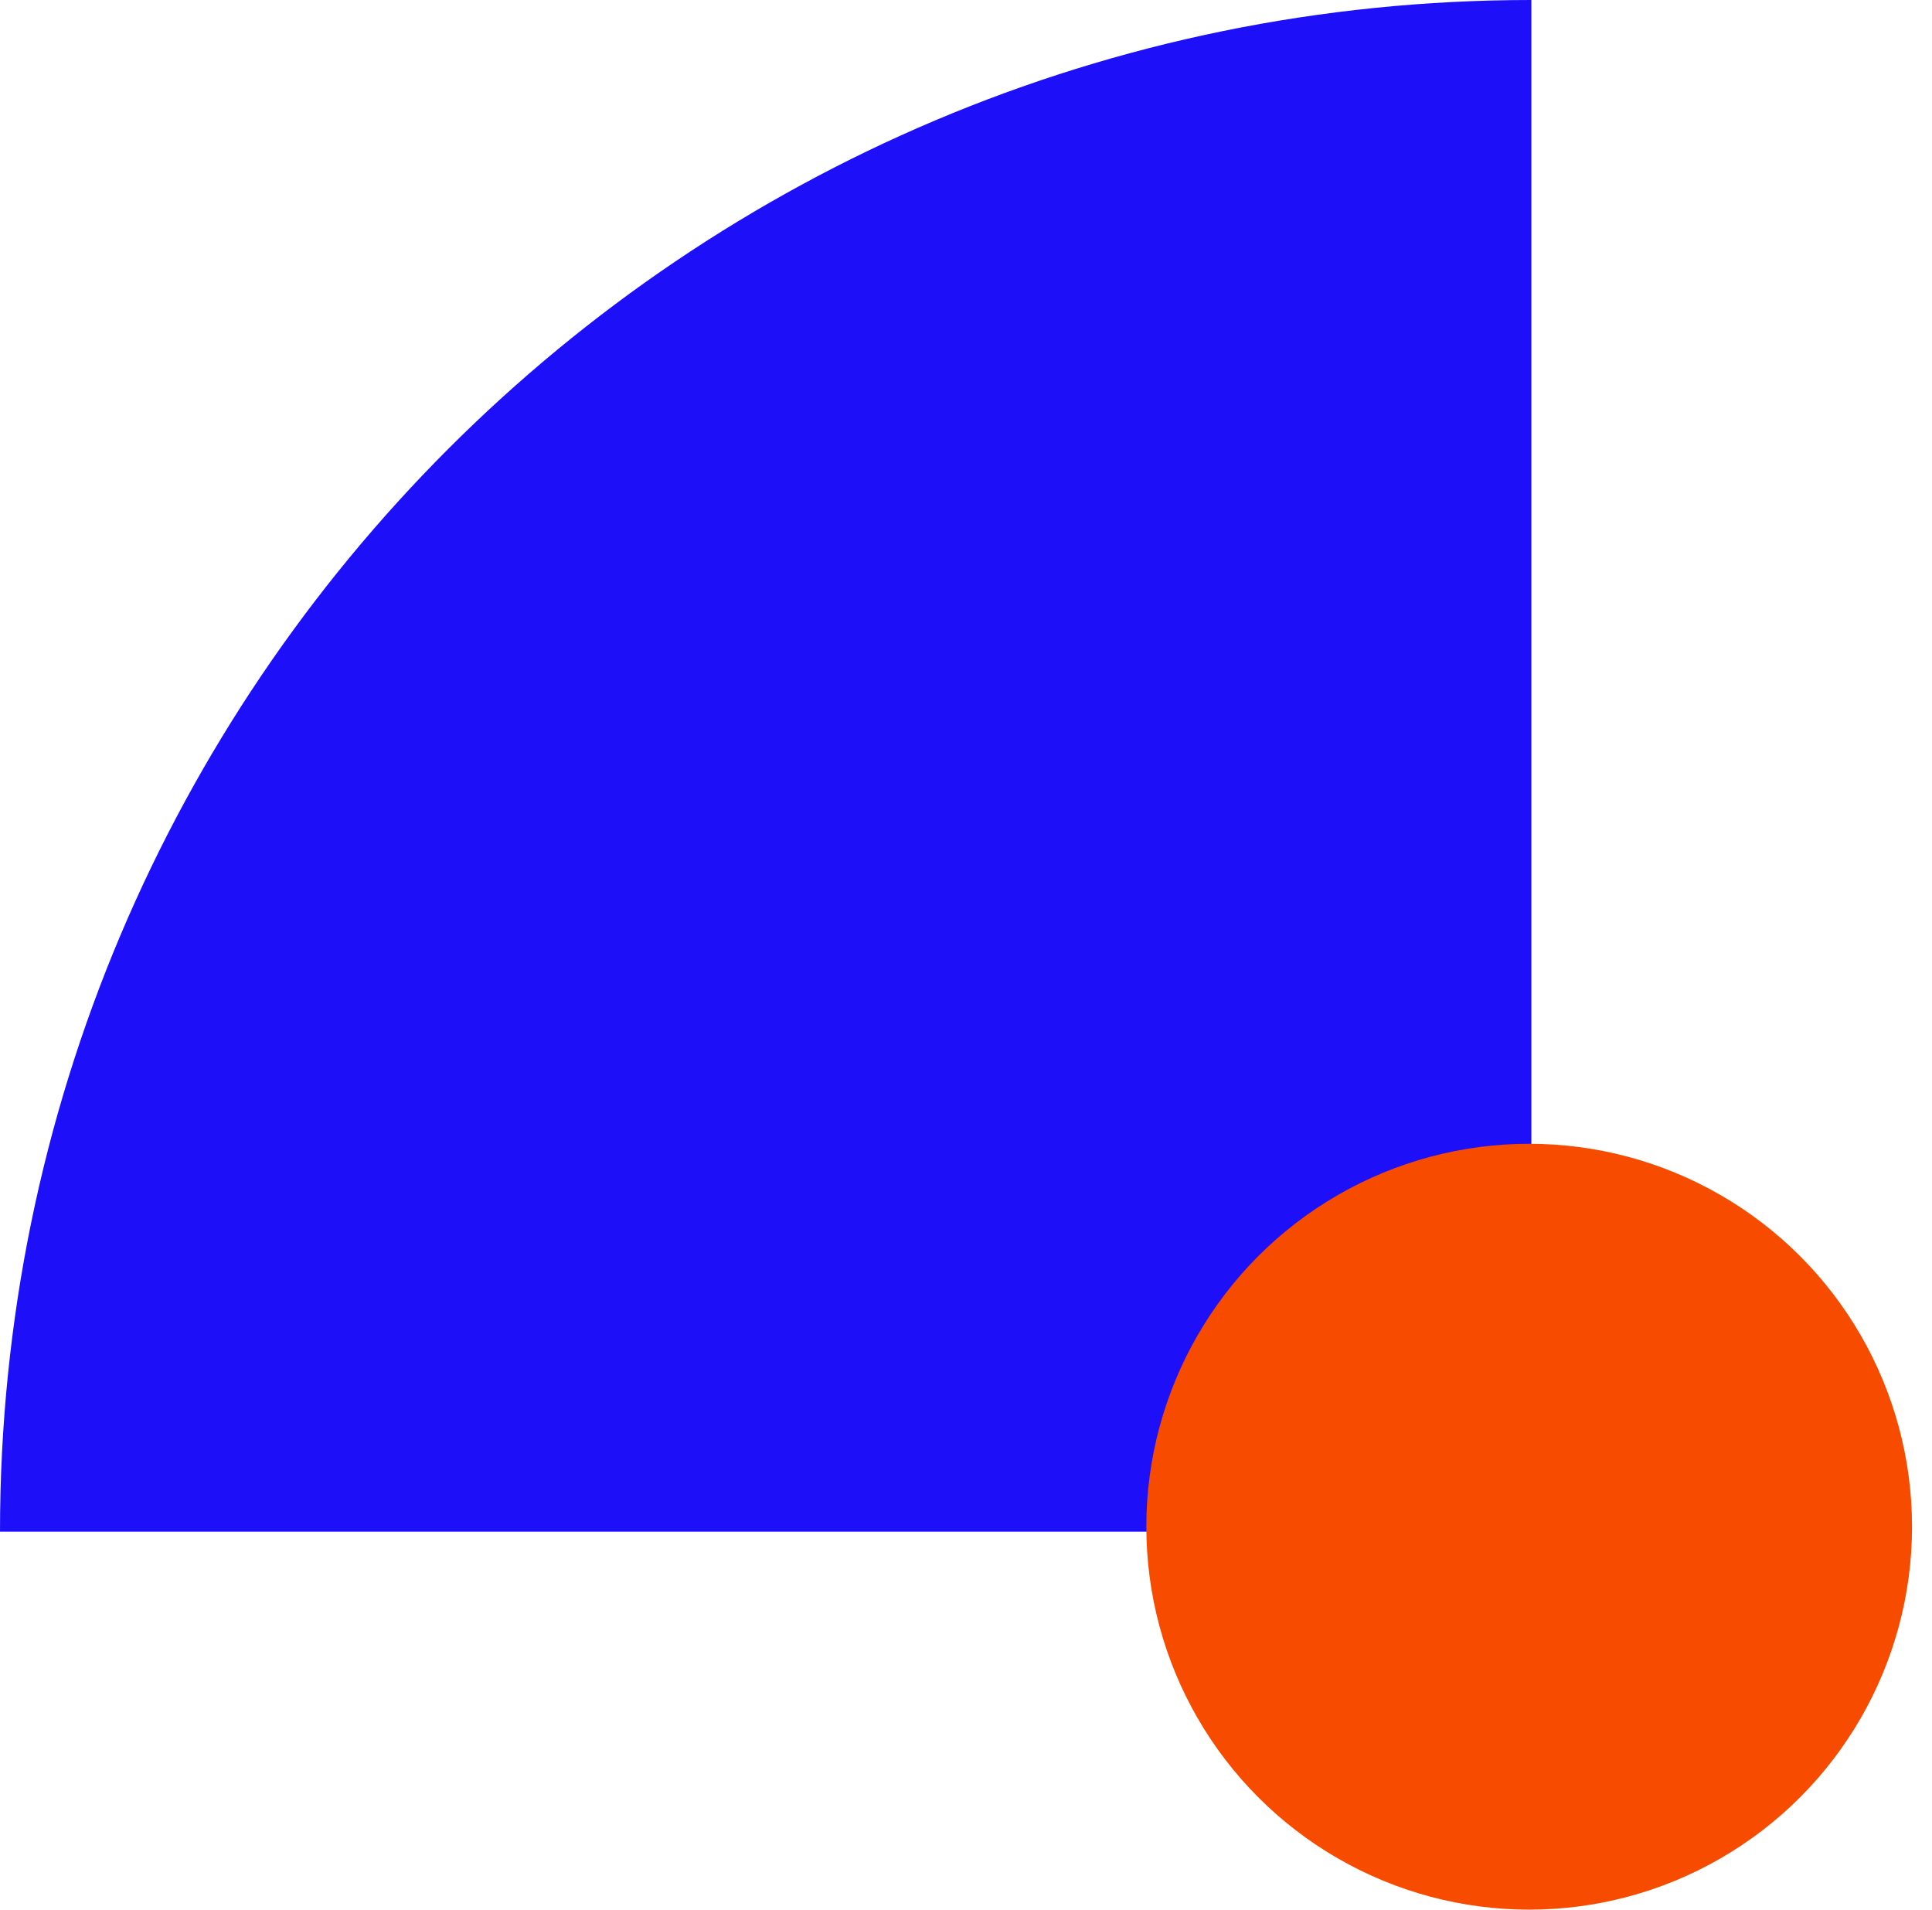
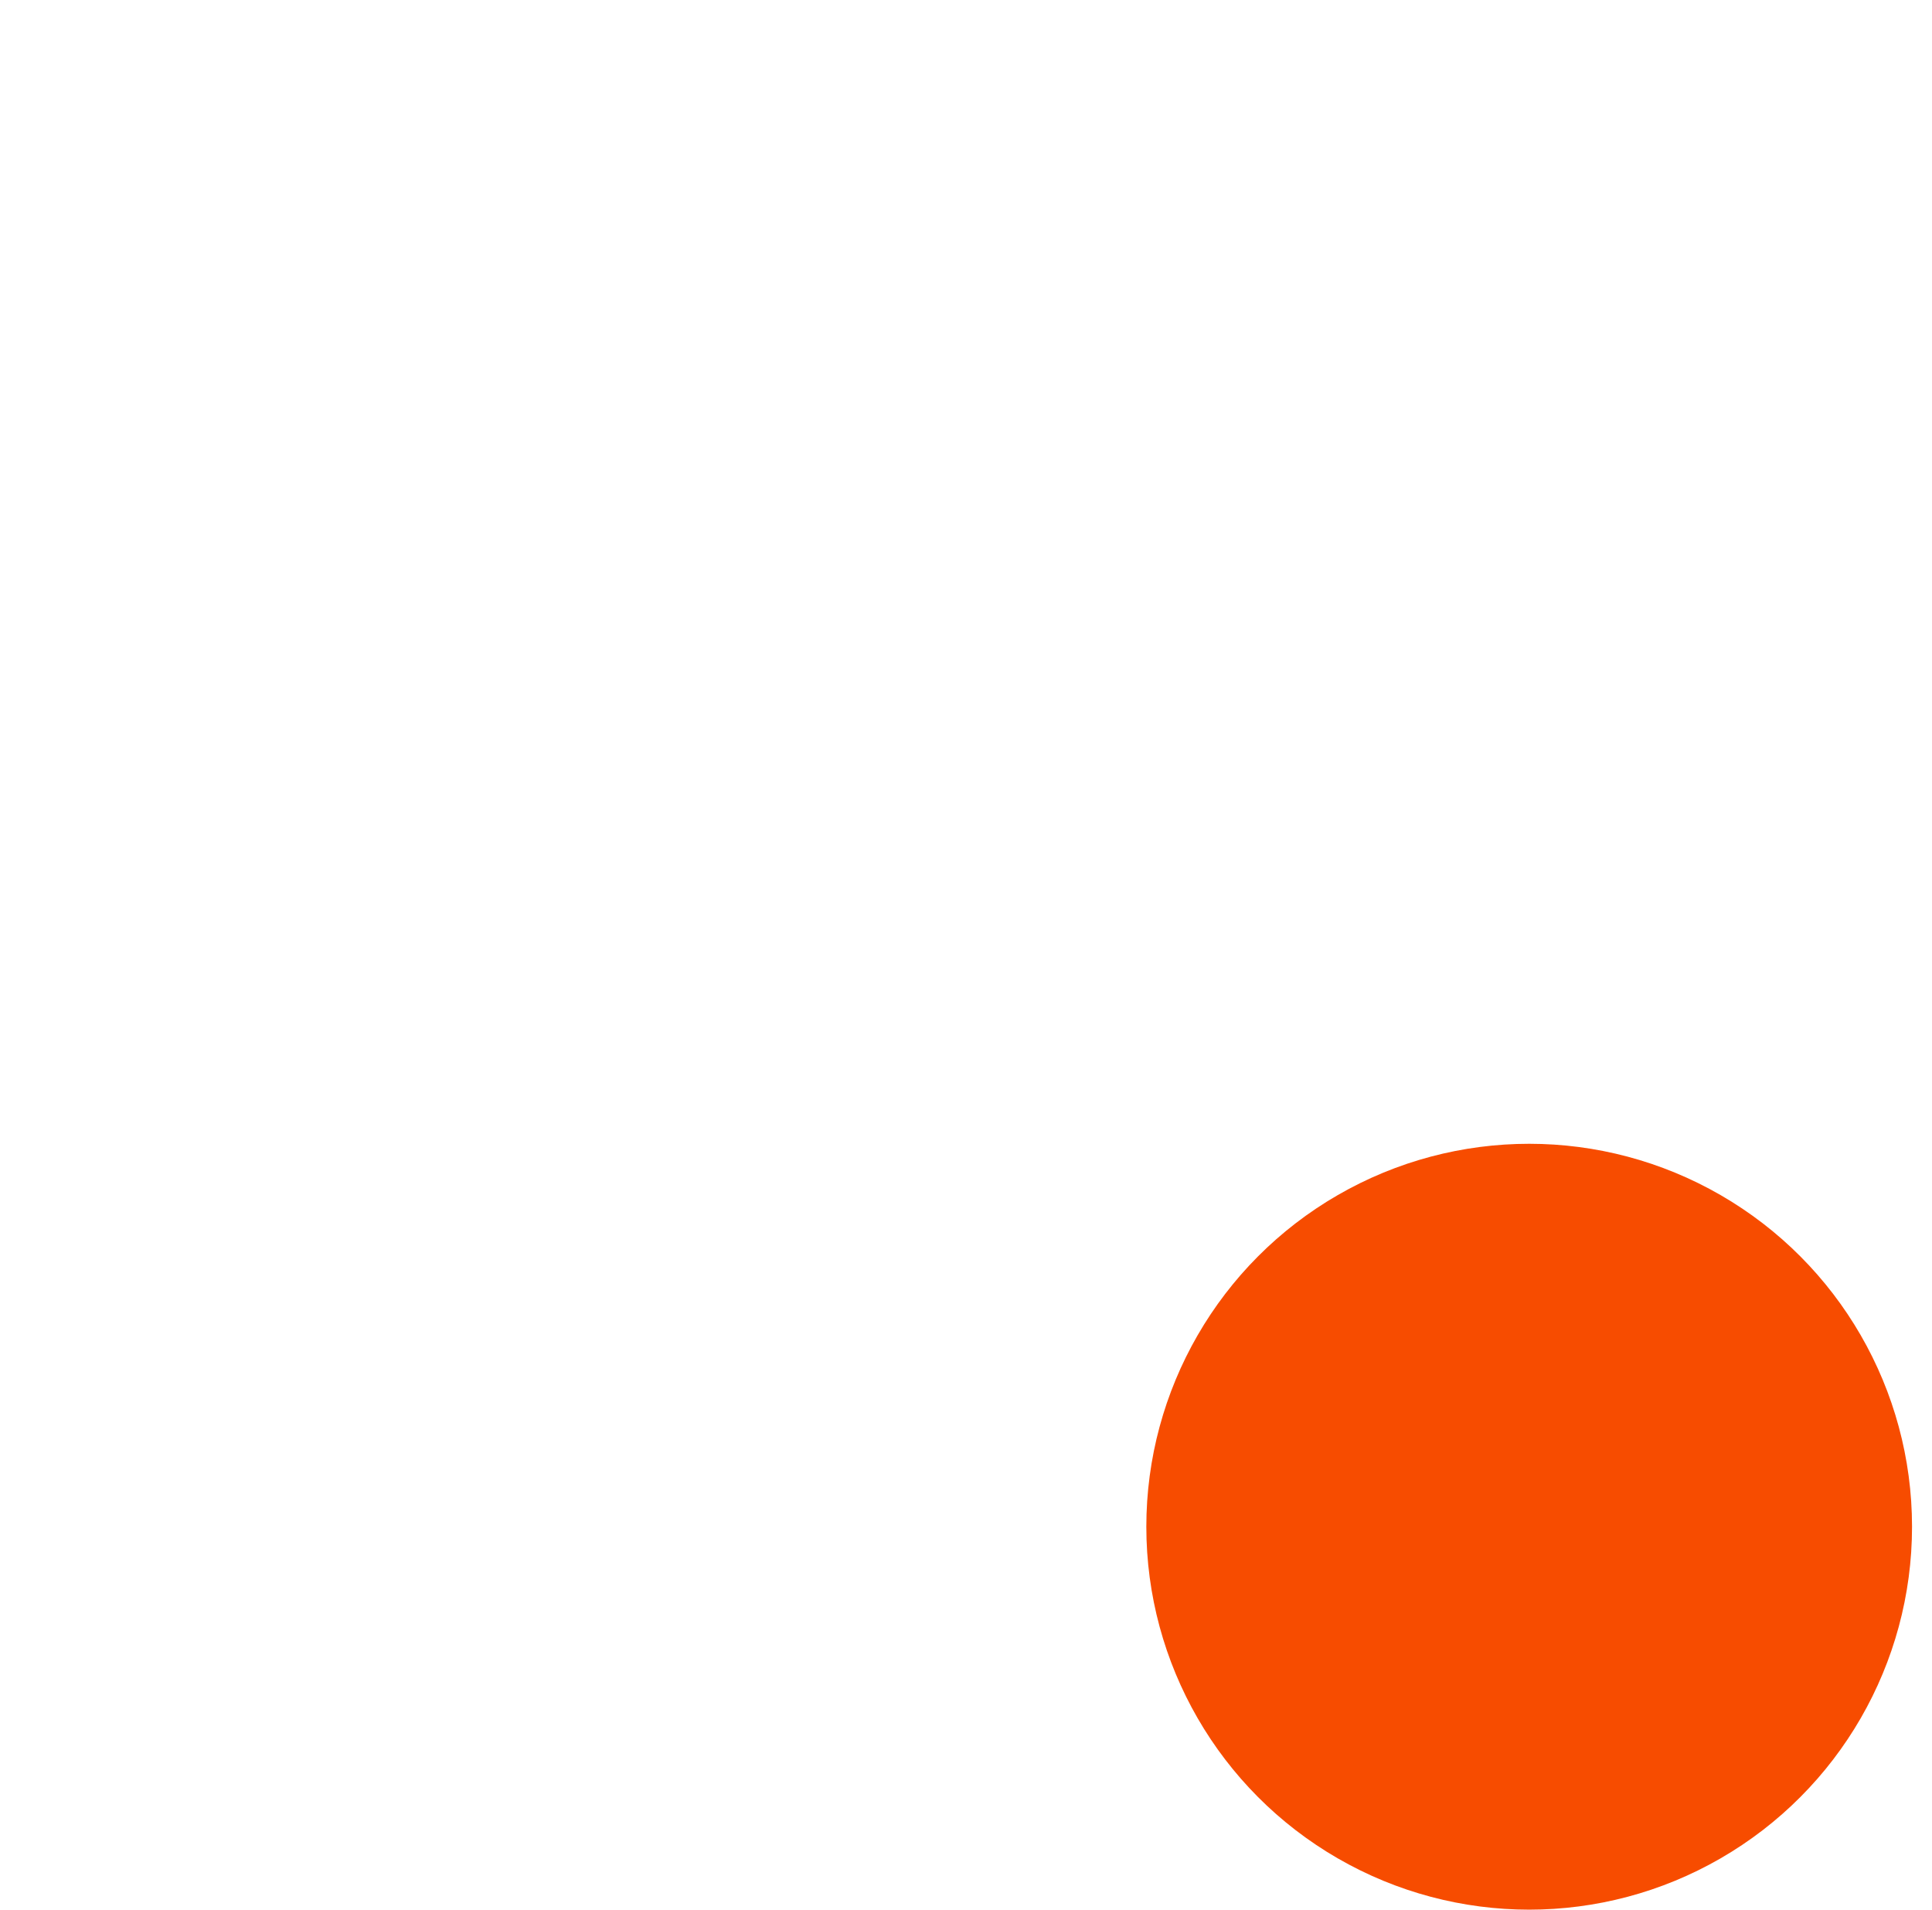
<svg xmlns="http://www.w3.org/2000/svg" width="86" height="85" viewBox="0 0 86 85" fill="none">
-   <path d="M68.166 -1.48982e-06C30.519 -6.67017e-07 6.67017e-07 30.519 1.48982e-06 68.166L68.166 68.166L68.166 -1.48982e-06Z" fill="#1D10F9" />
  <circle cx="68.069" cy="67.945" r="17.042" fill="#F74C00" />
</svg>